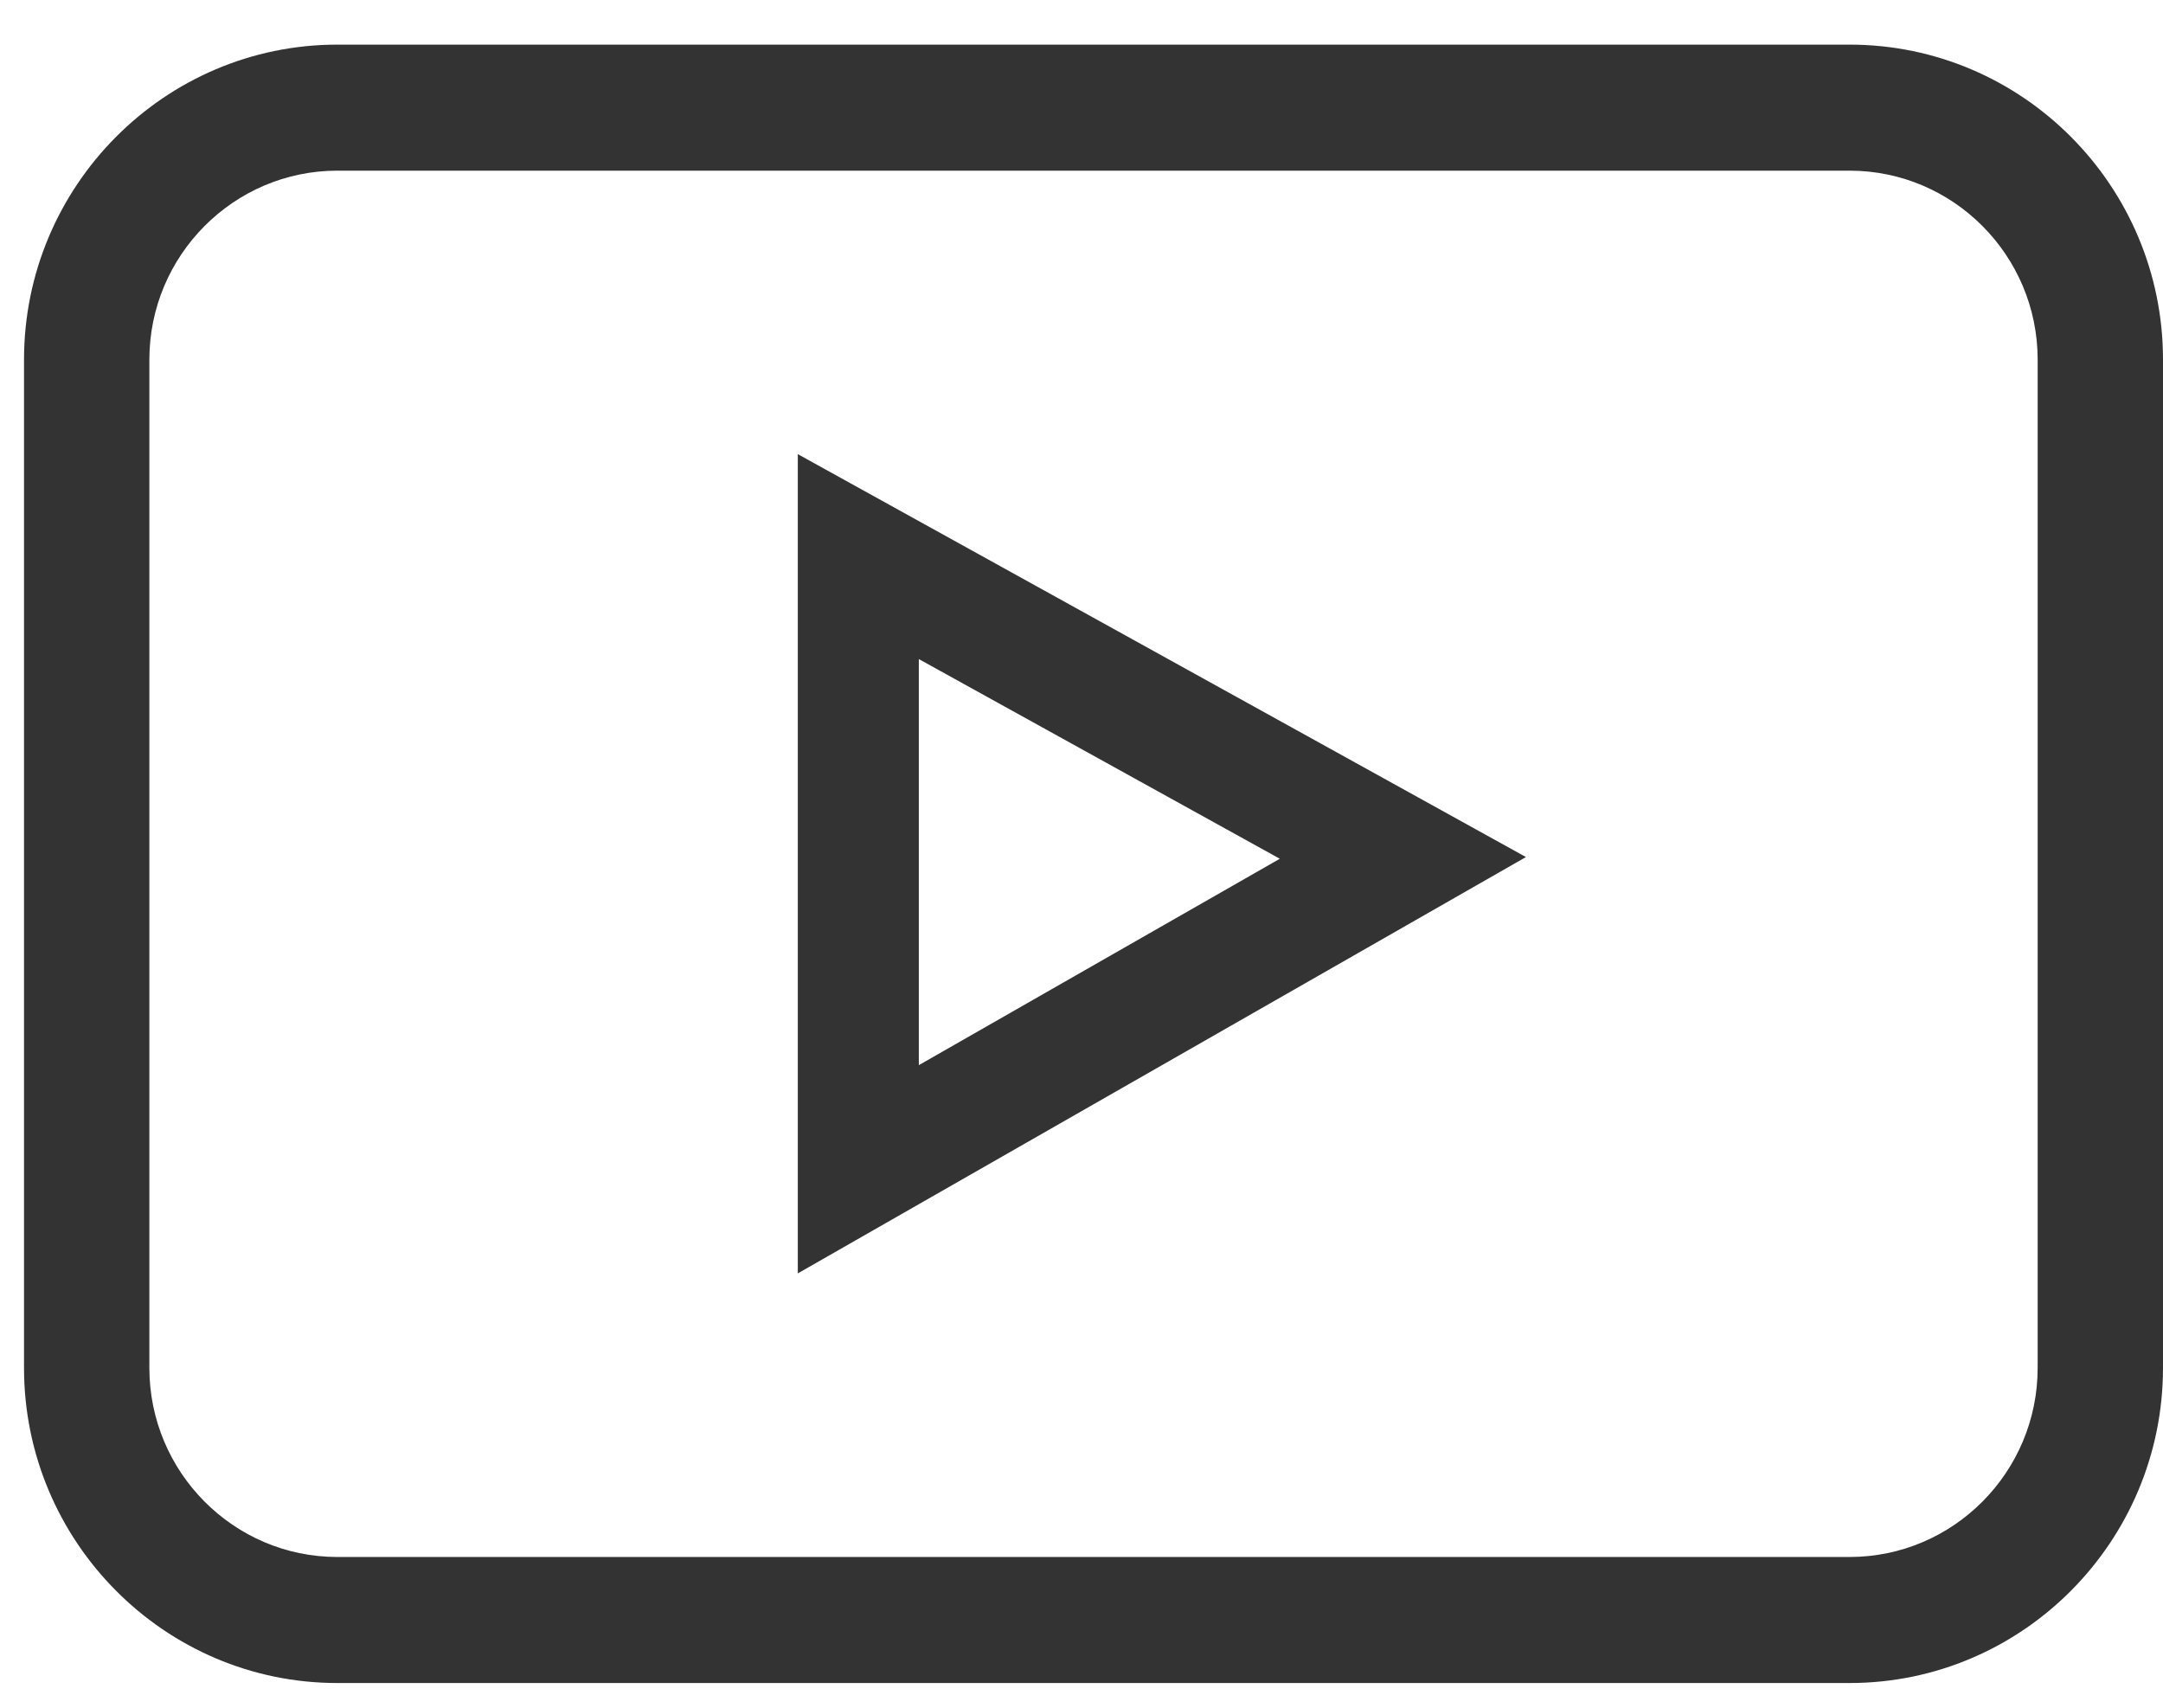
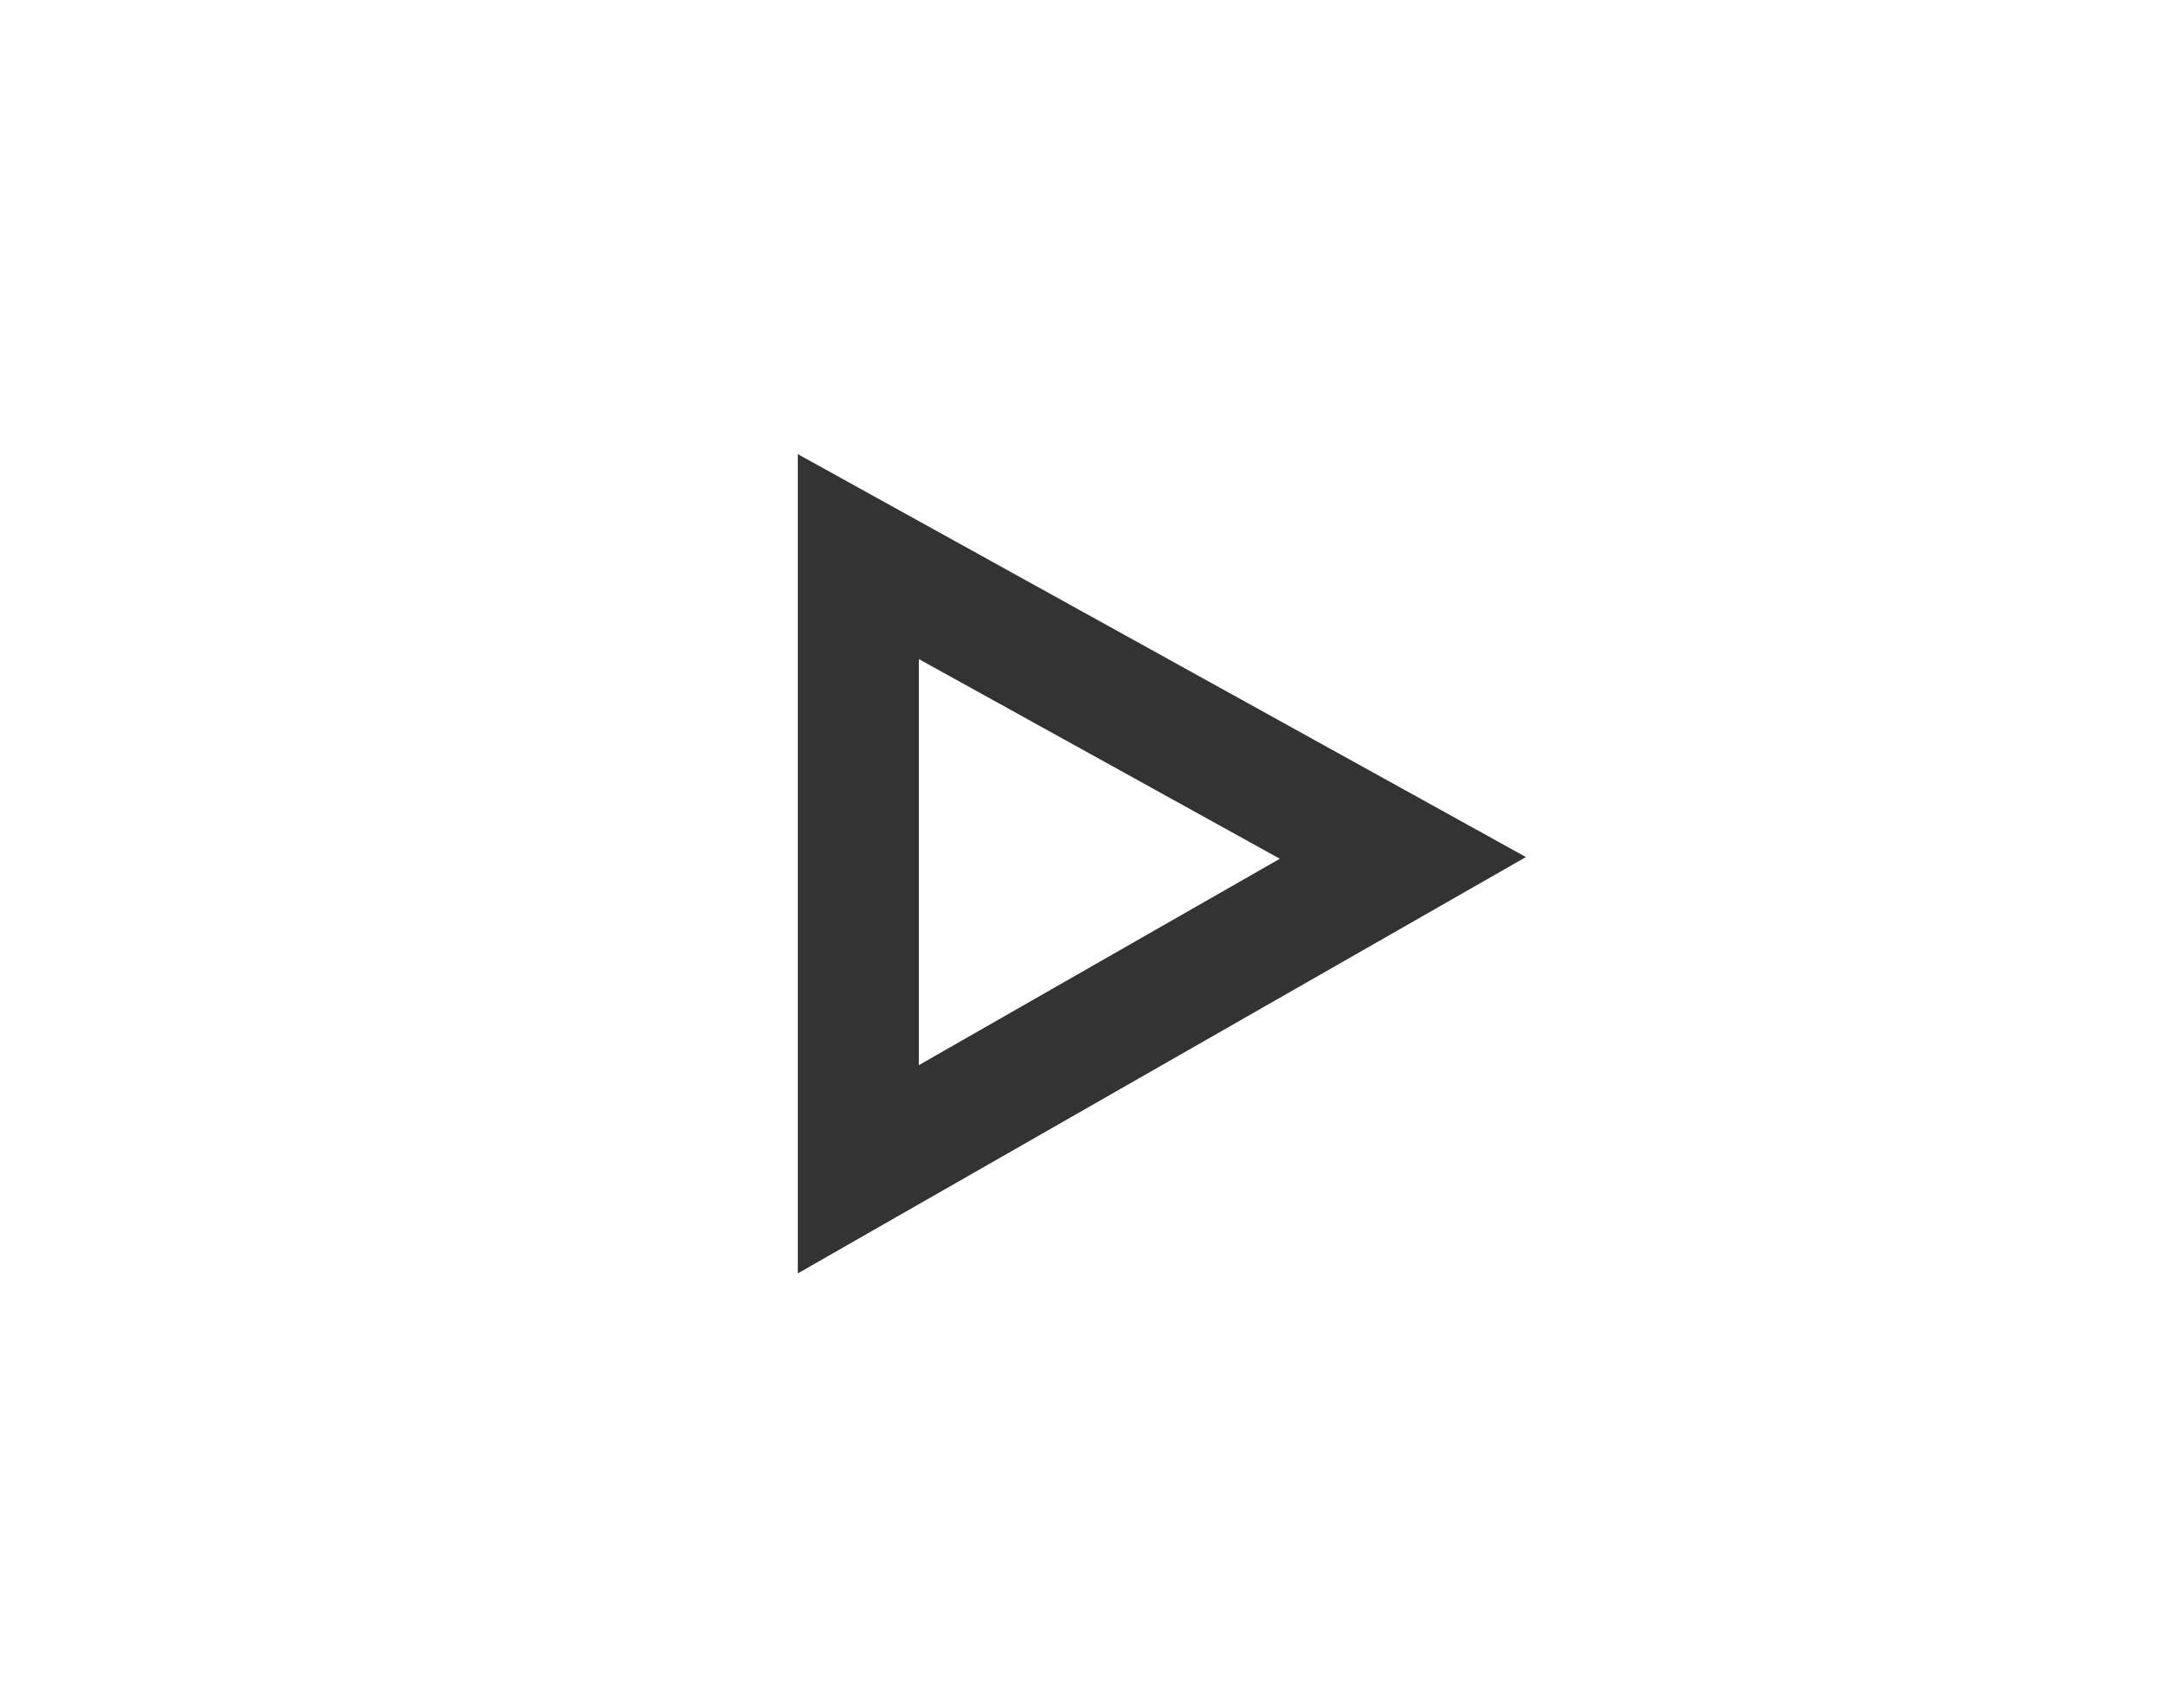
<svg xmlns="http://www.w3.org/2000/svg" width="19" height="15" viewBox="0 0 19 15" fill="none">
-   <path d="M2.963 14.783H16.247C17.765 14.783 19 13.541 19 12.015V3.159C19 1.633 17.765 0.392 16.247 0.392H2.963C1.446 0.392 0.211 1.633 0.211 3.159V12.015C0.211 13.541 1.446 14.783 2.963 14.783ZM1.312 3.159C1.312 2.244 2.053 1.499 2.963 1.499H16.247C17.158 1.499 17.899 2.244 17.899 3.159V12.015C17.899 12.931 17.158 13.676 16.247 13.676H2.963C2.053 13.676 1.312 12.931 1.312 12.015V3.159Z" fill="#333333" />
  <path d="M7.008 3.989V11.185L13.404 7.528L7.008 3.989ZM8.071 5.789L11.242 7.543L8.071 9.356V5.789Z" fill="#333333" />
</svg>